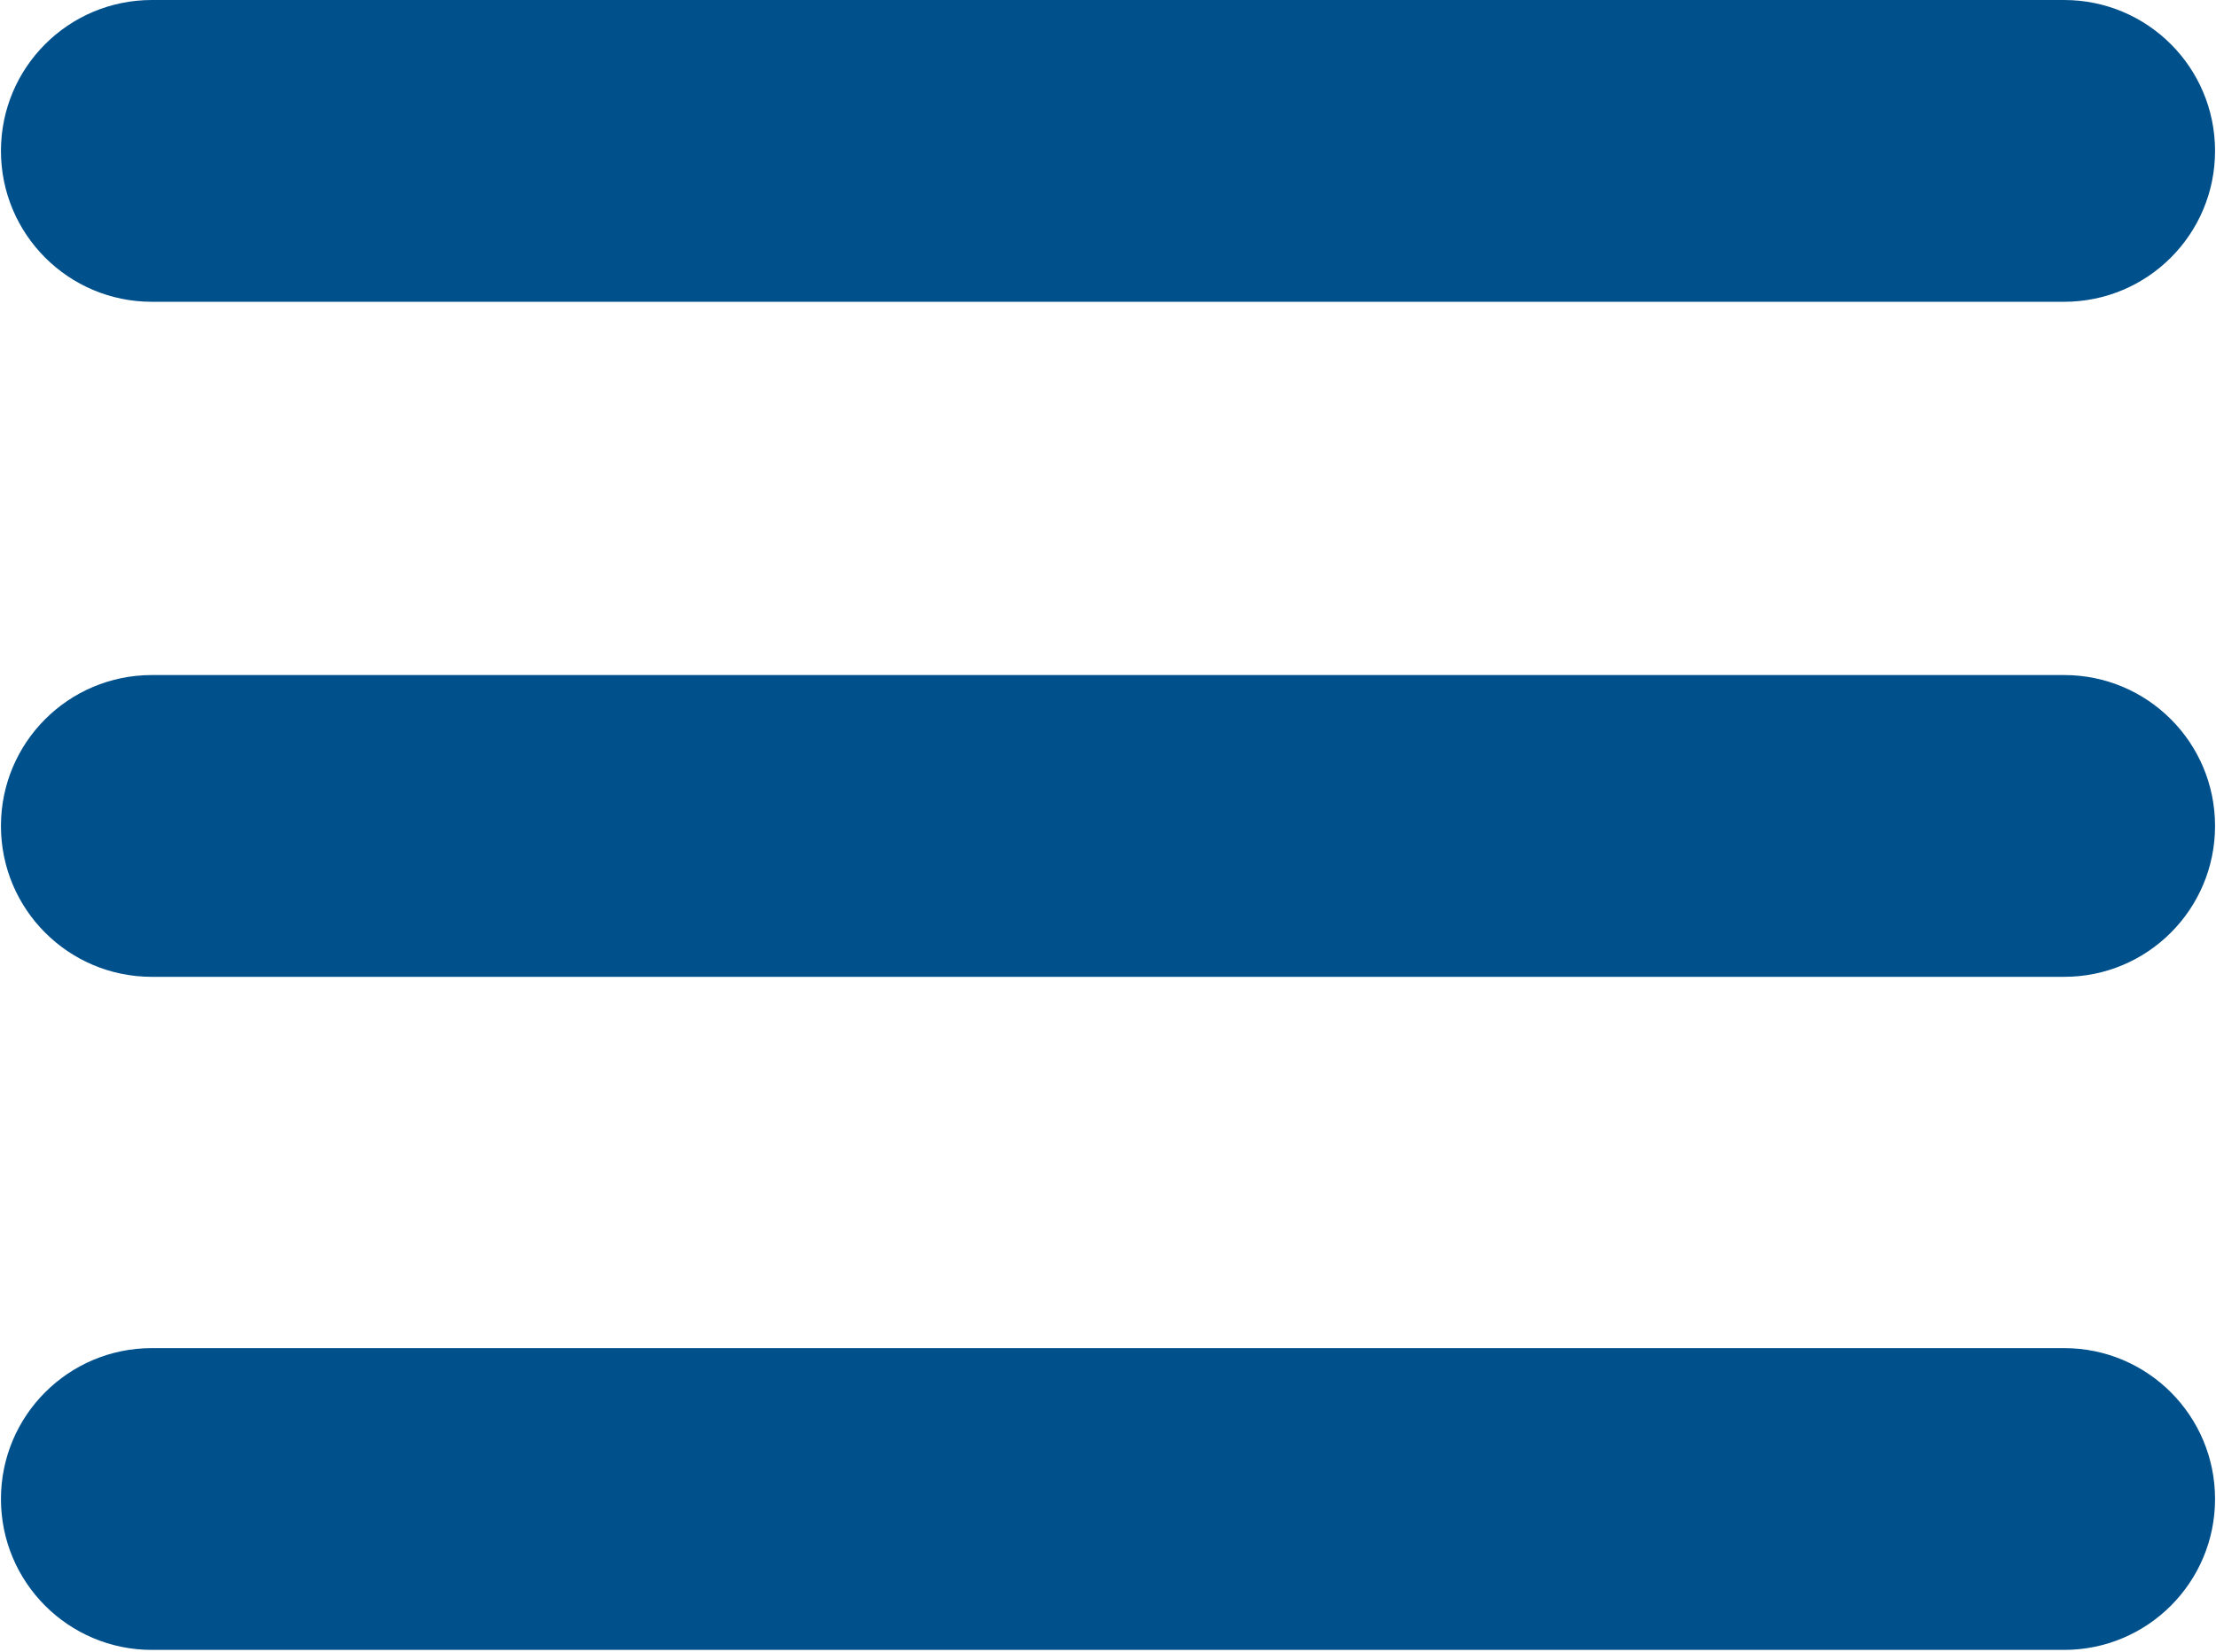
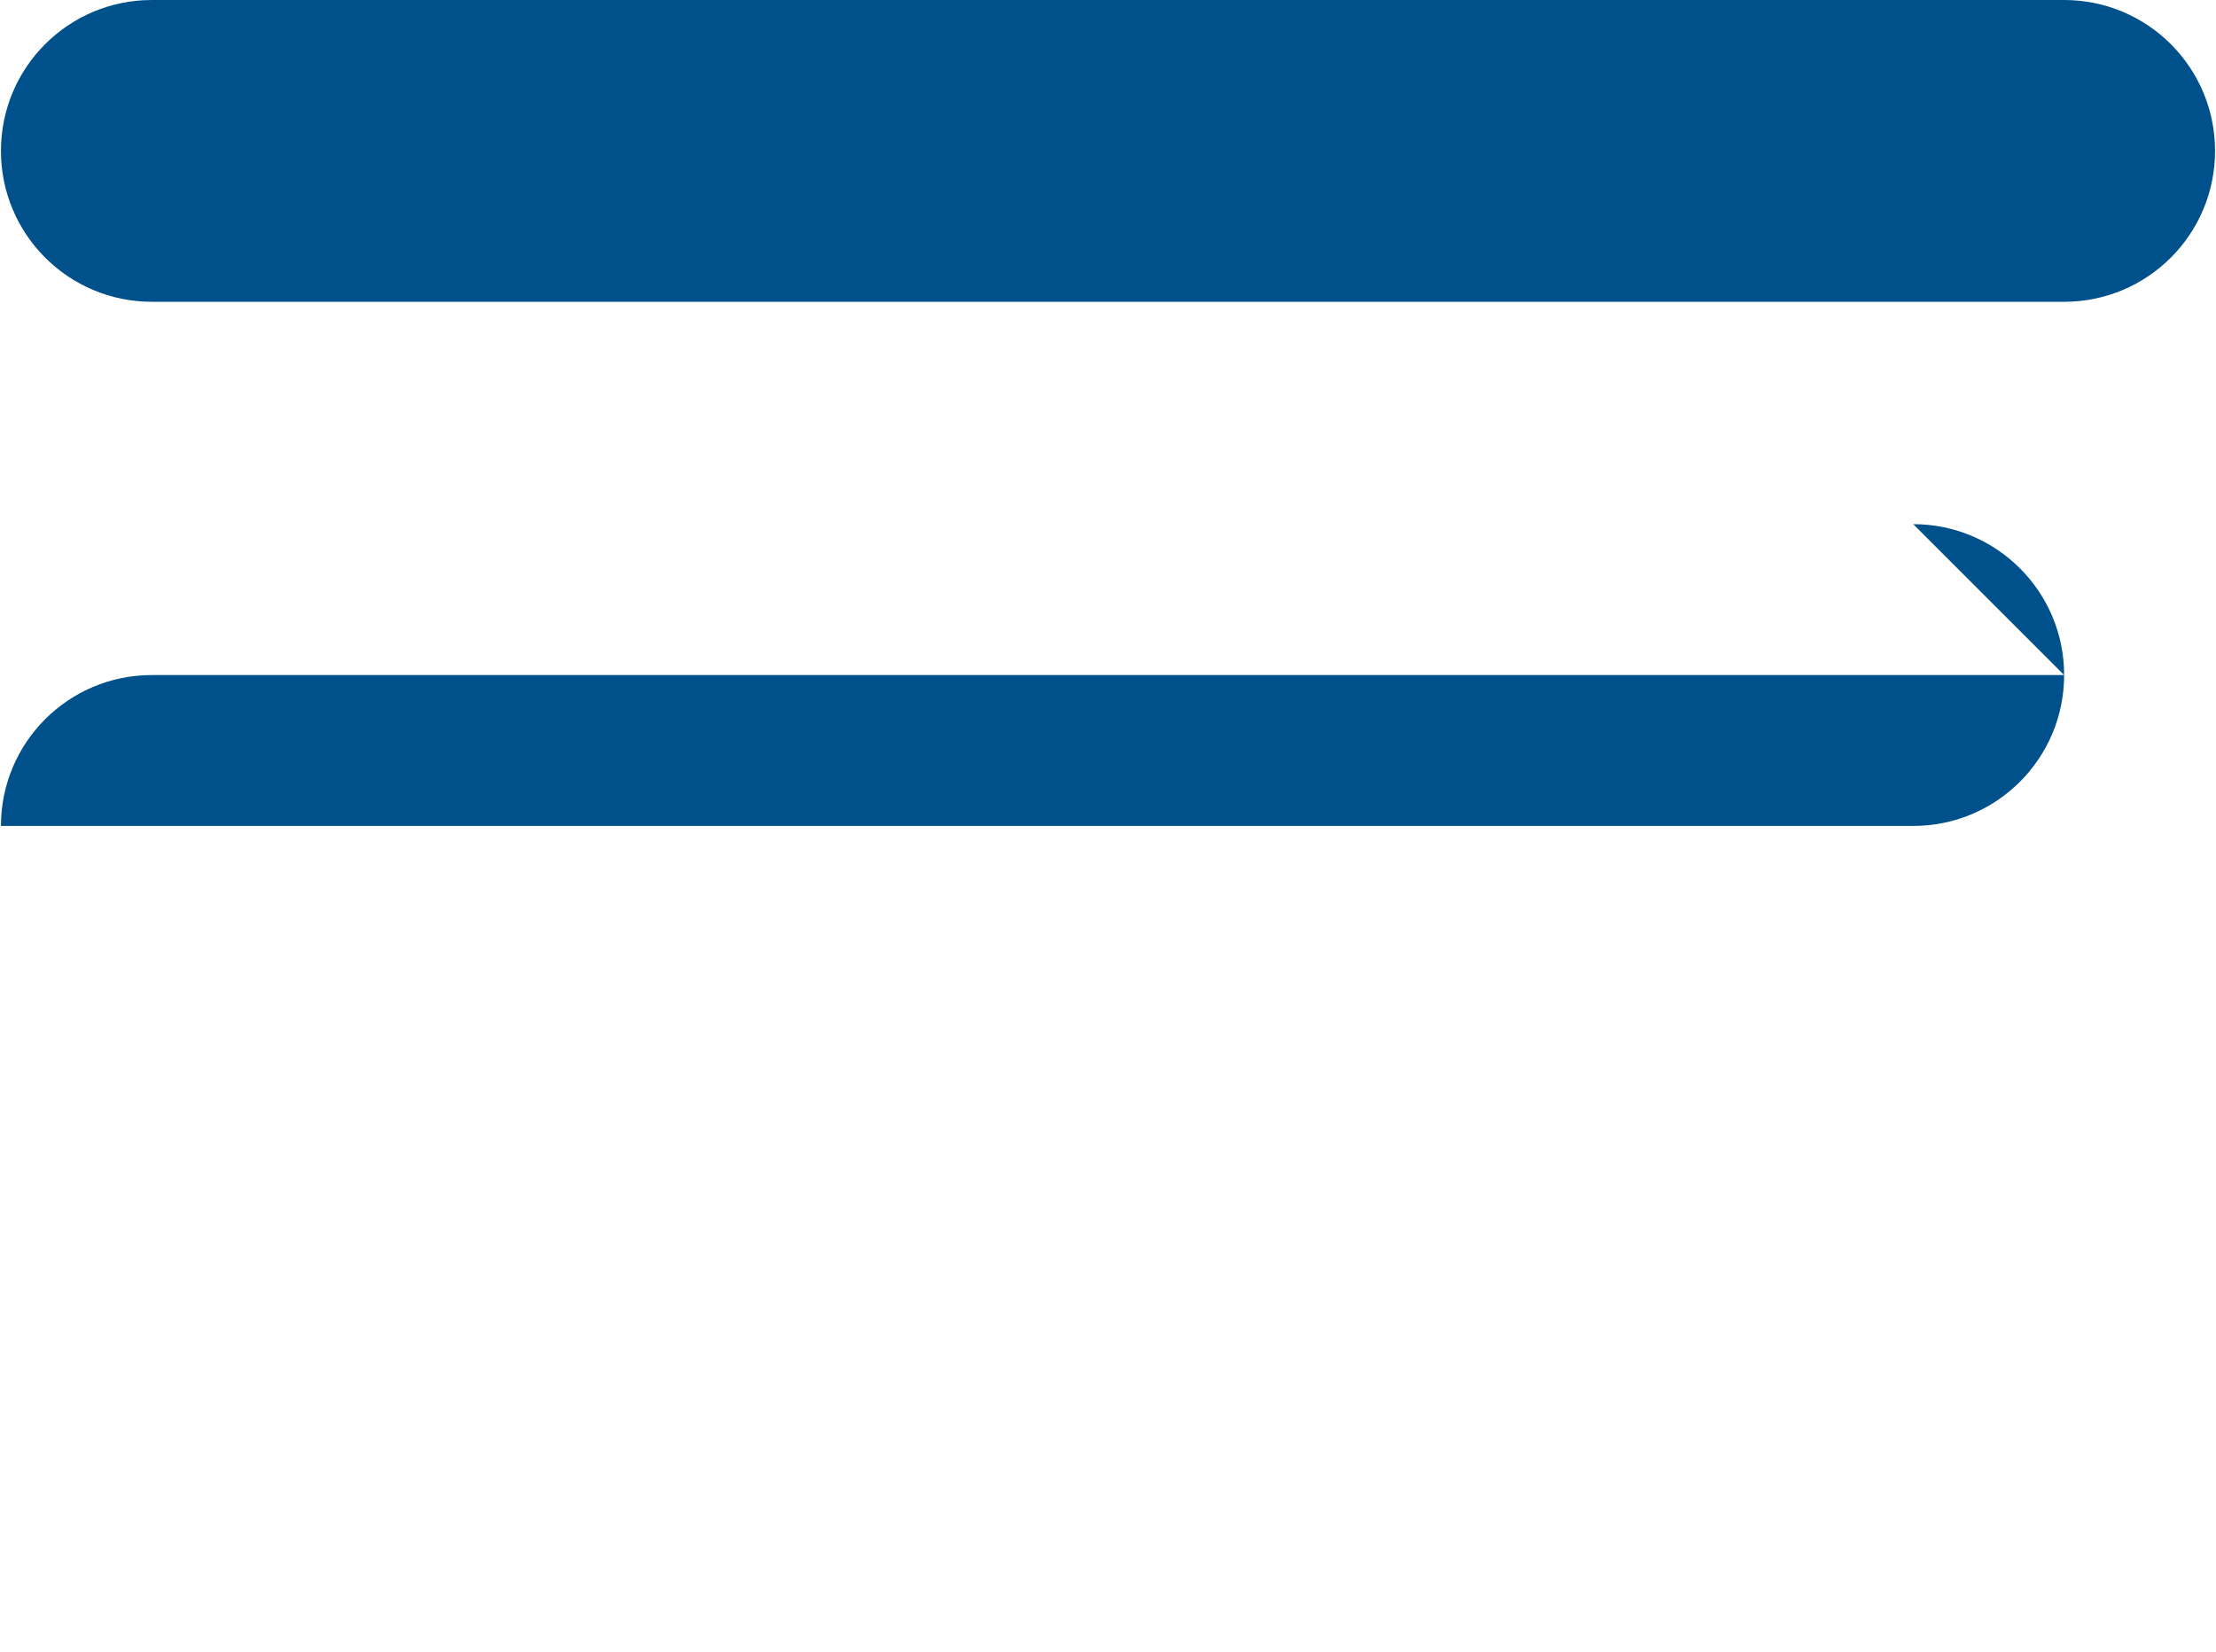
<svg xmlns="http://www.w3.org/2000/svg" id="Ebene_2" width="3.93mm" height="2.93mm" viewBox="0 0 11.15 8.32">
  <defs>
    <style>.cls-1{fill:#00508c;stroke-width:0px;}</style>
  </defs>
  <g id="Ebene_1-2">
    <path class="cls-1" d="M.76,1.52h9.63c.42,0,.76-.34.76-.76s-.34-.76-.76-.76H.76c-.42,0-.76.34-.76.76s.34.76.76.76Z" />
-     <path class="cls-1" d="M10.39,3.4H.76c-.42,0-.76.34-.76.76s.34.76.76.76h9.63c.42,0,.76-.34.76-.76s-.34-.76-.76-.76Z" />
-     <path class="cls-1" d="M10.39,6.79H.76c-.42,0-.76.34-.76.76s.34.76.76.76h9.63c.42,0,.76-.34.76-.76s-.34-.76-.76-.76Z" />
+     <path class="cls-1" d="M10.39,3.4H.76c-.42,0-.76.34-.76.76h9.63c.42,0,.76-.34.76-.76s-.34-.76-.76-.76Z" />
  </g>
</svg>